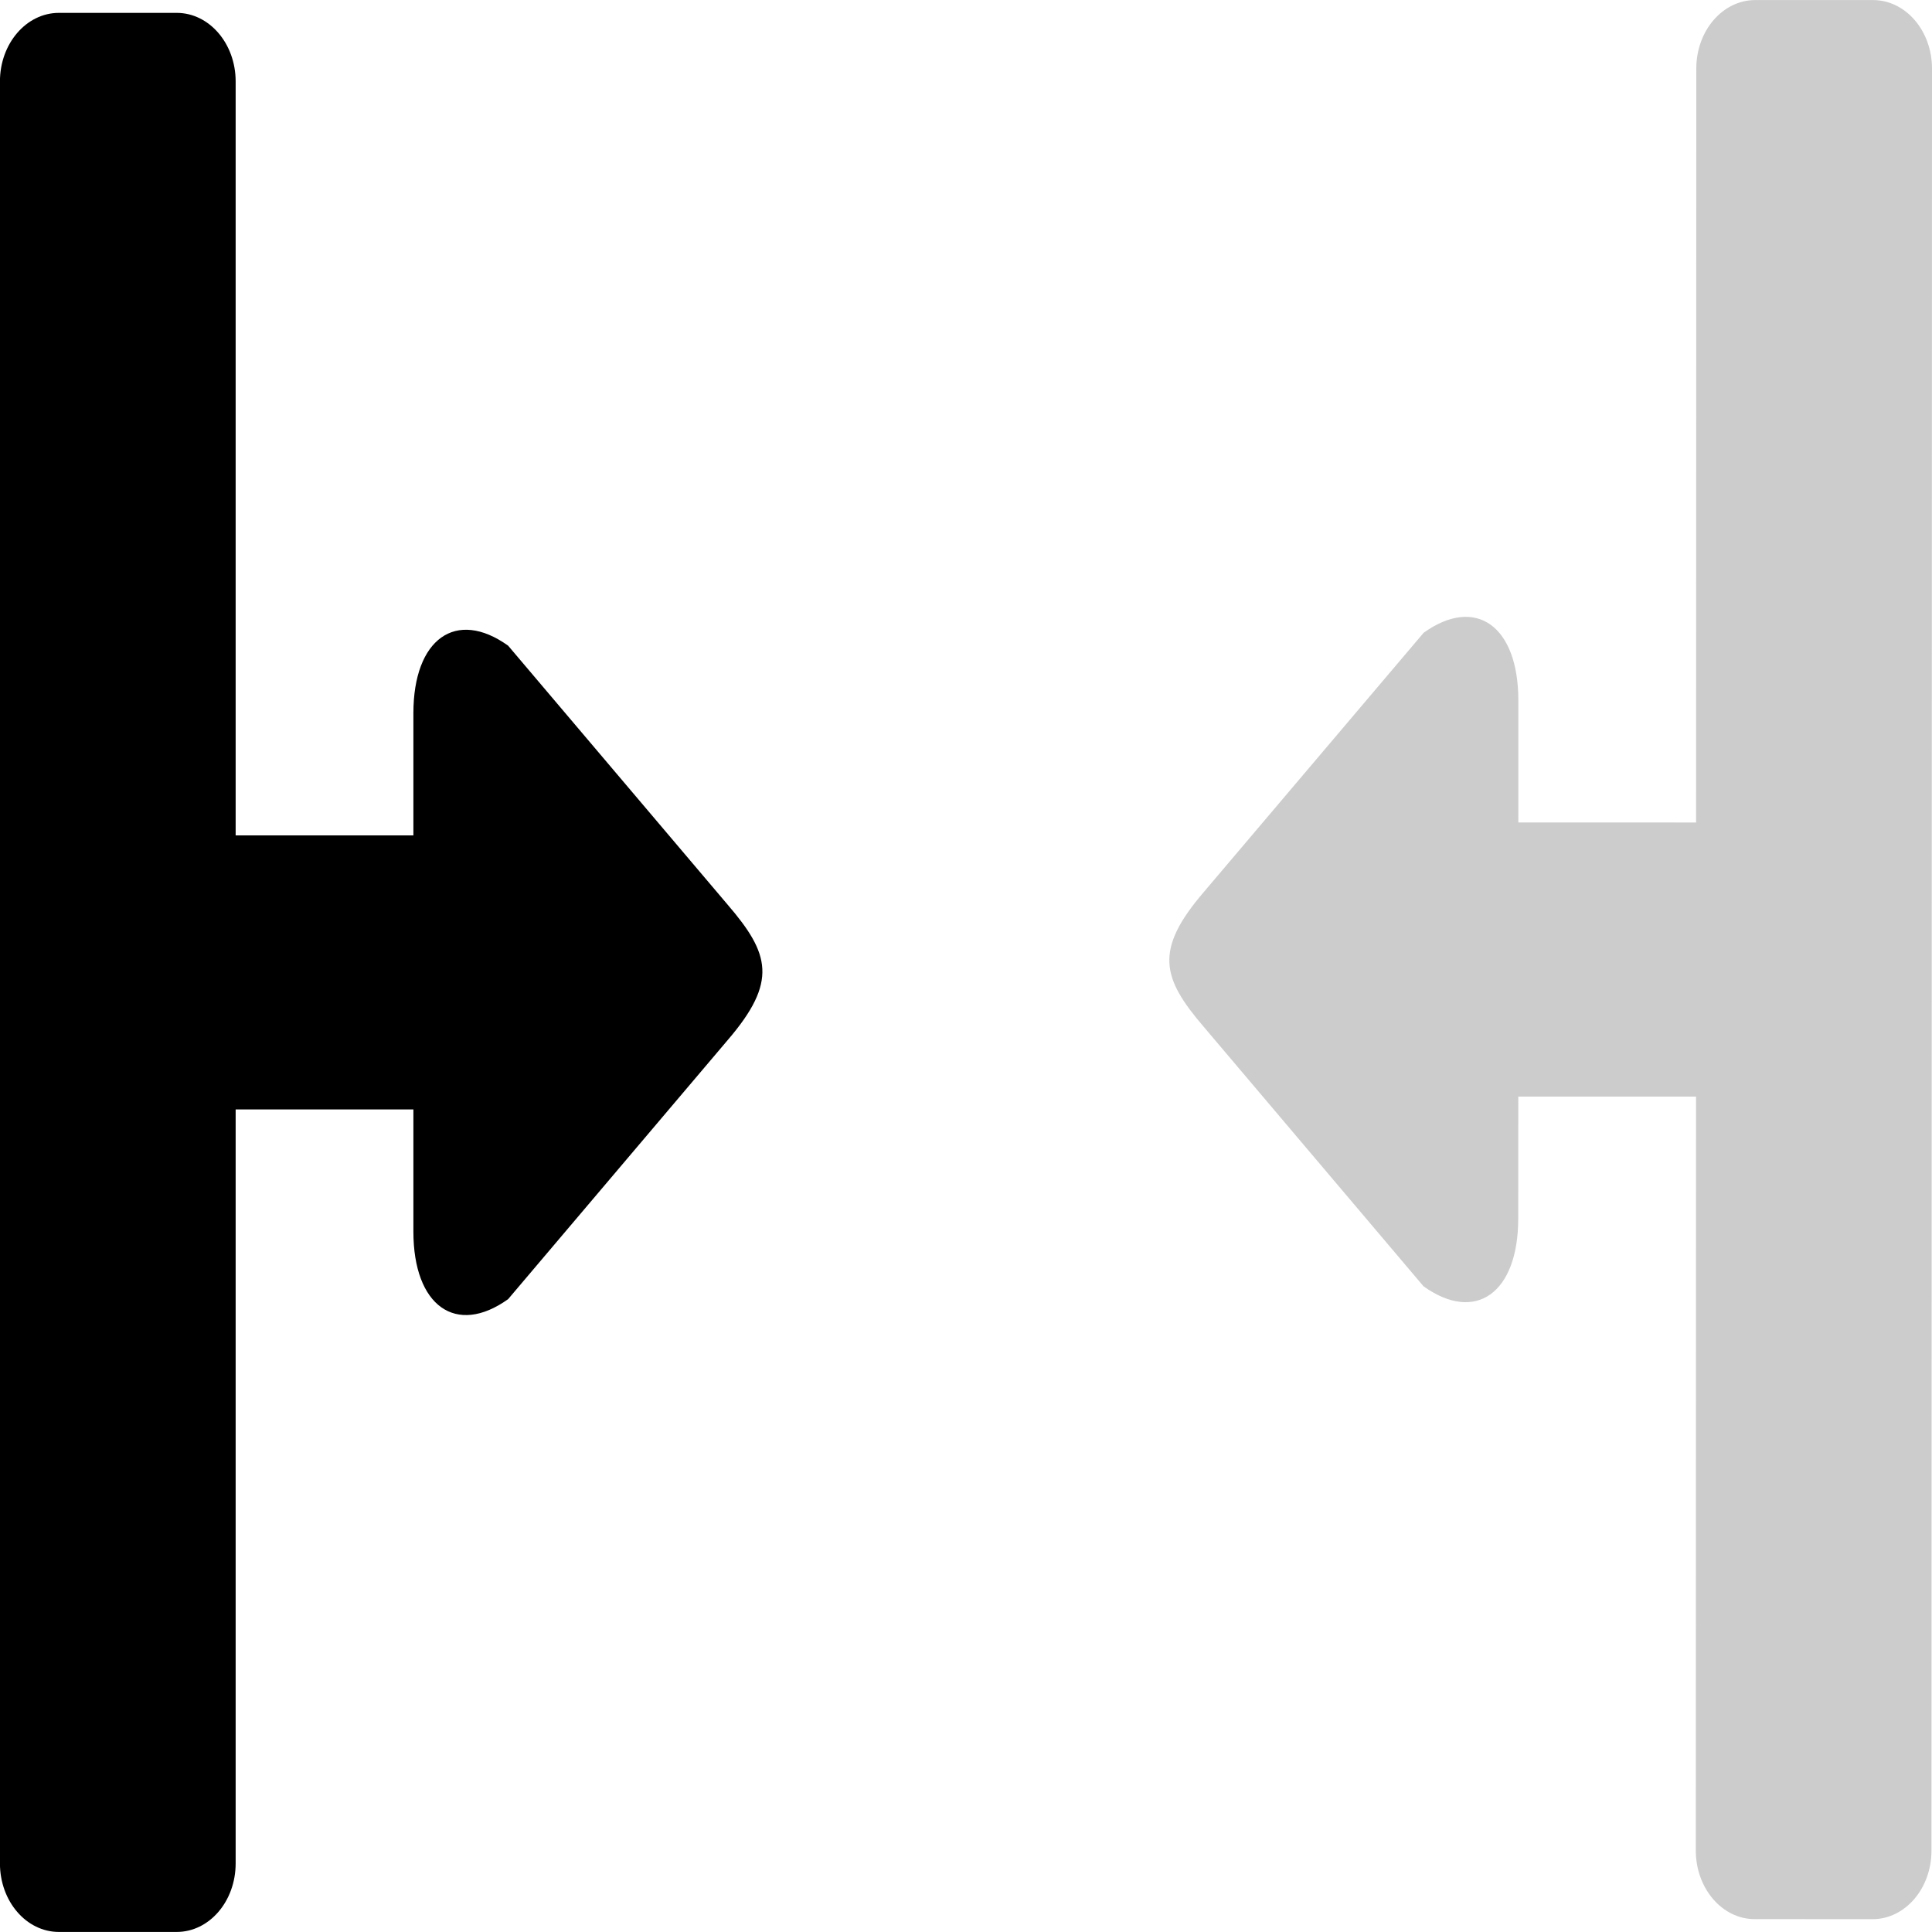
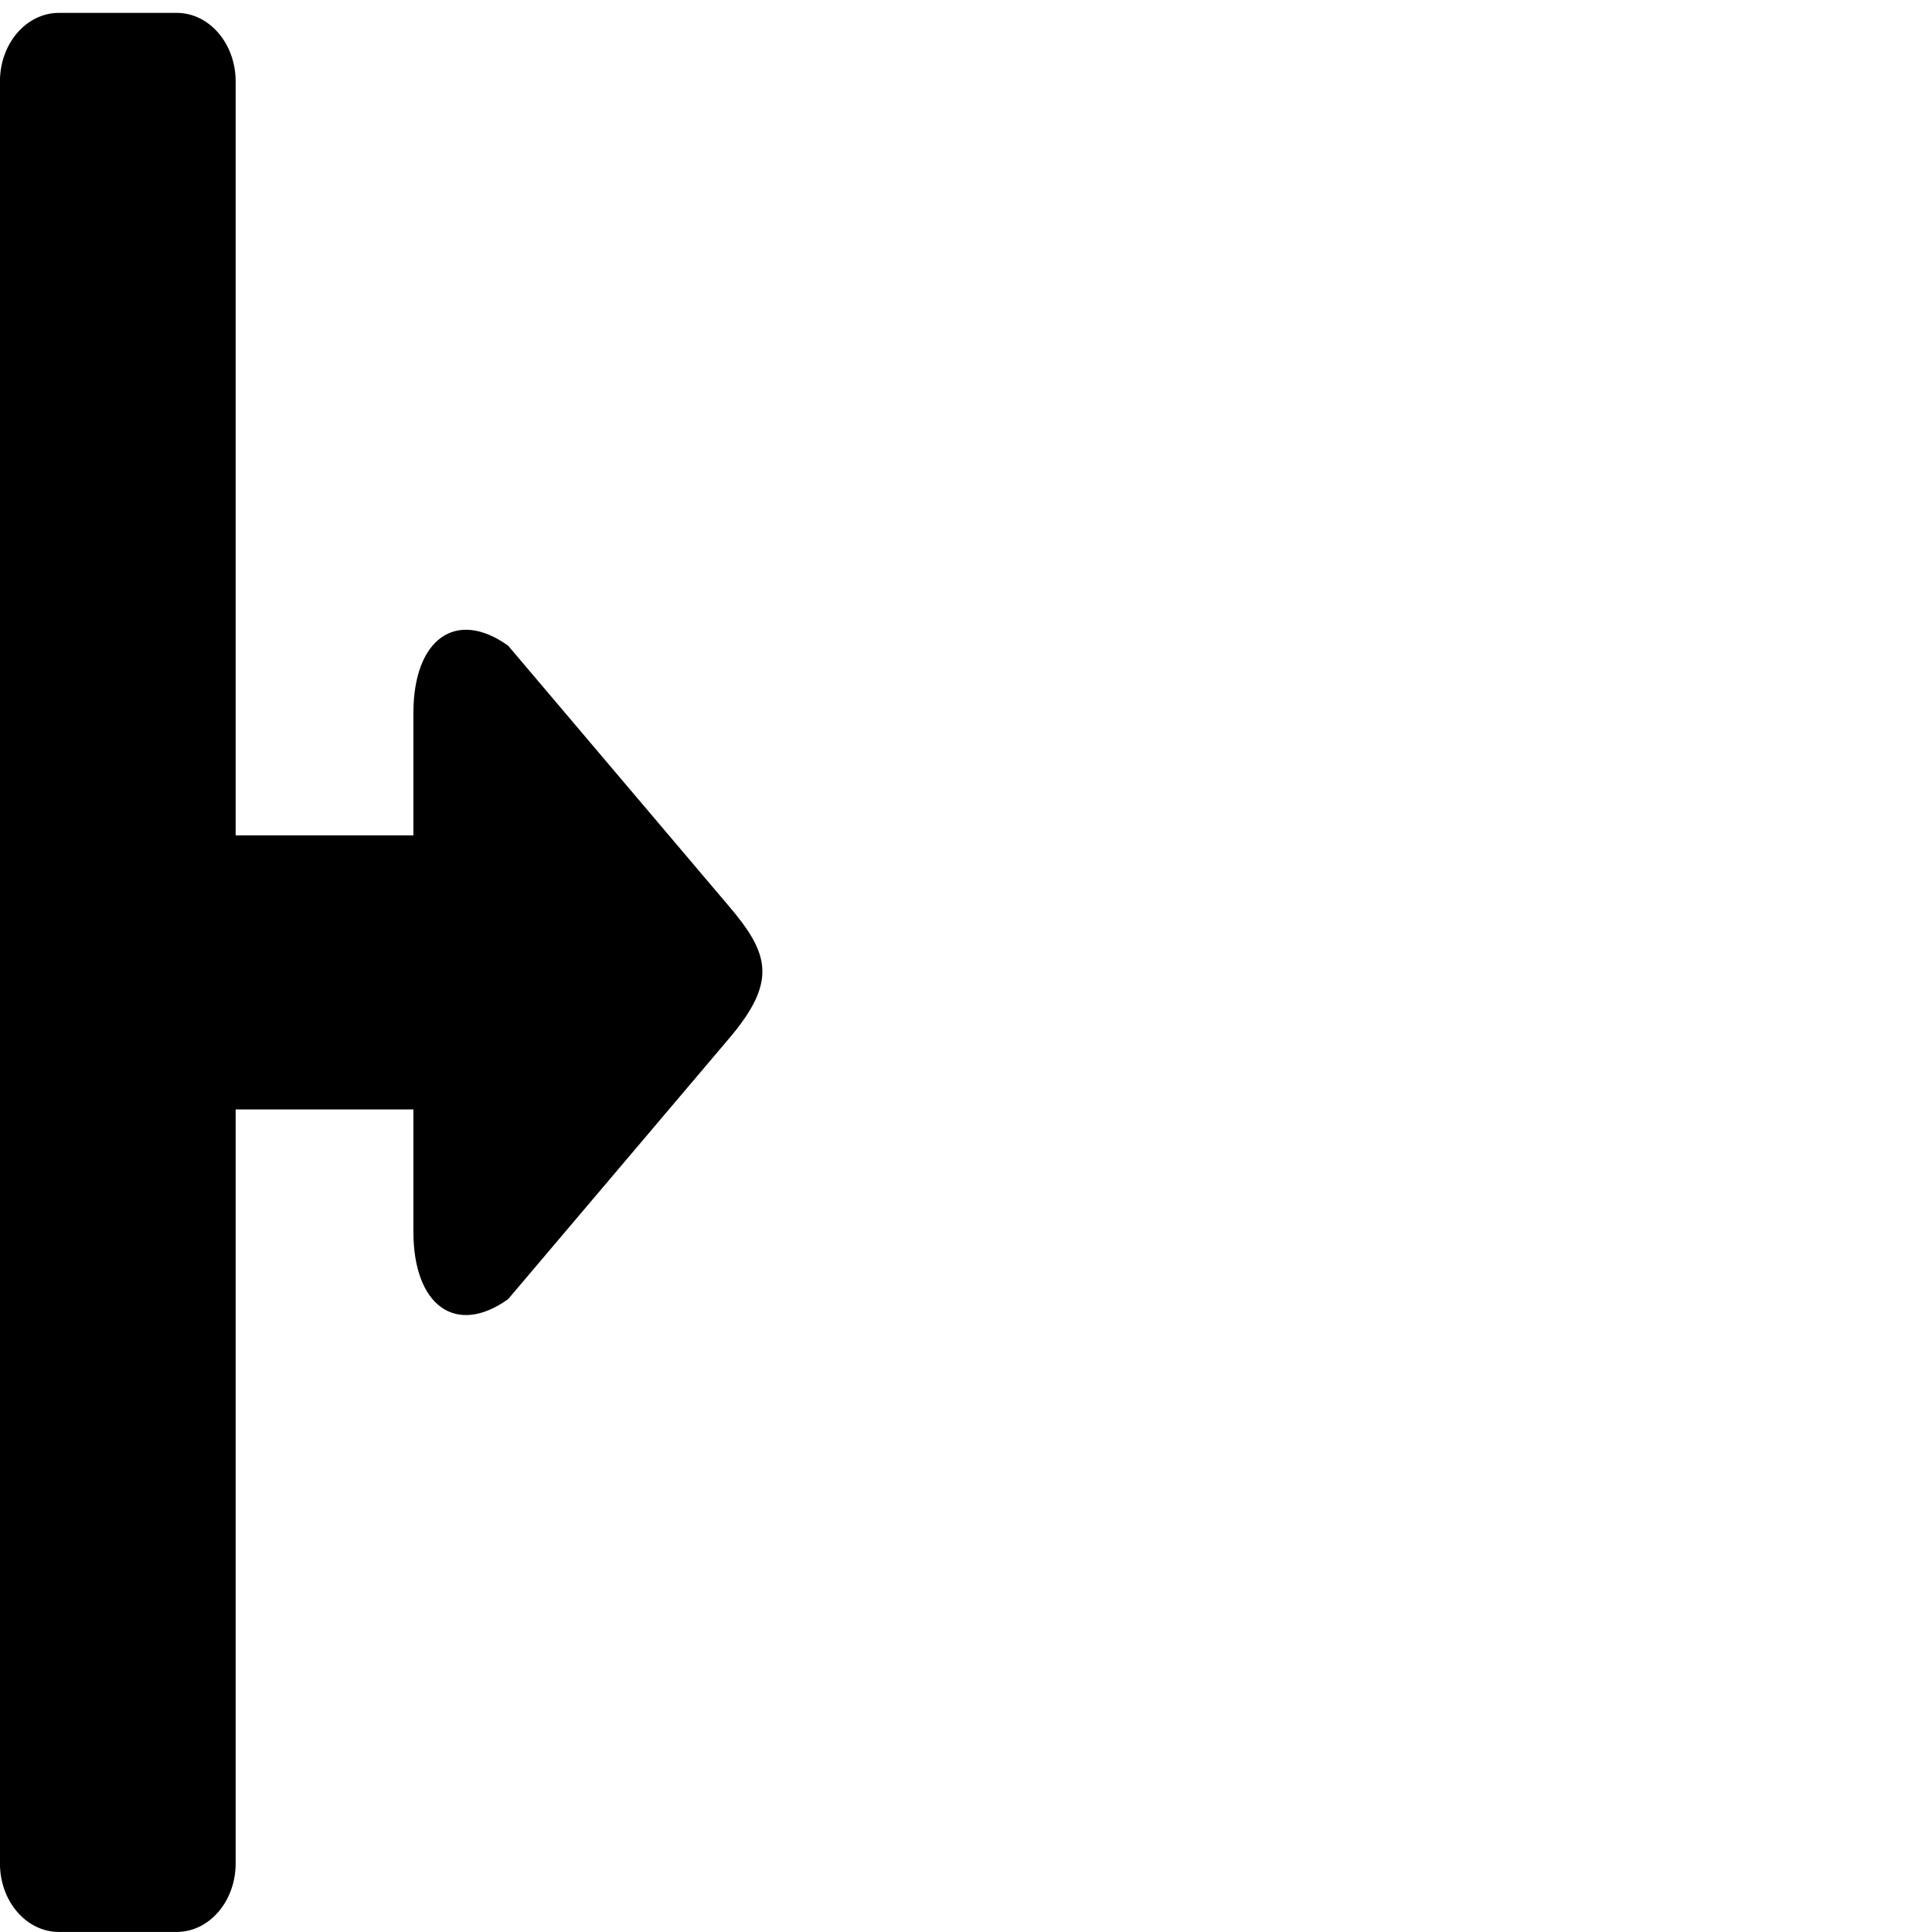
<svg xmlns="http://www.w3.org/2000/svg" width="36" height="36" viewBox="-199.5 500.5 36 36">
  <path d="M-190.032 512.531c-.971-.694-1.765-.127-1.765 1.259v2.276h-3.312v-14.049c0-.705-.492-1.277-1.098-1.277h-2.196c-.606 0-1.098.572-1.098 1.277v33.205c0 .707.492 1.277 1.098 1.277h2.196c.606 0 1.098-.57 1.098-1.277v-14.049h3.312v2.276c0 1.386.794 1.953 1.765 1.259l4.092-4.828c.936-1.09.783-1.609 0-2.521l-4.092-4.828z" />
-   <path fill="#CCC" d="M-172.975 524.468c.97.694 1.764.127 1.765-1.259l.001-2.275h3.312l-.004 14.049c0 .705.491 1.277 1.097 1.277l2.196.001c.606 0 1.098-.571 1.098-1.276l.01-33.207c0-.705-.491-1.276-1.098-1.277h-2.196c-.606 0-1.098.57-1.098 1.277l-.004 14.048-3.312-.001v-2.275c0-1.387-.793-1.953-1.764-1.26l-4.093 4.827c-.936 1.089-.784 1.609-.001 2.521l4.091 4.83z" />
</svg>